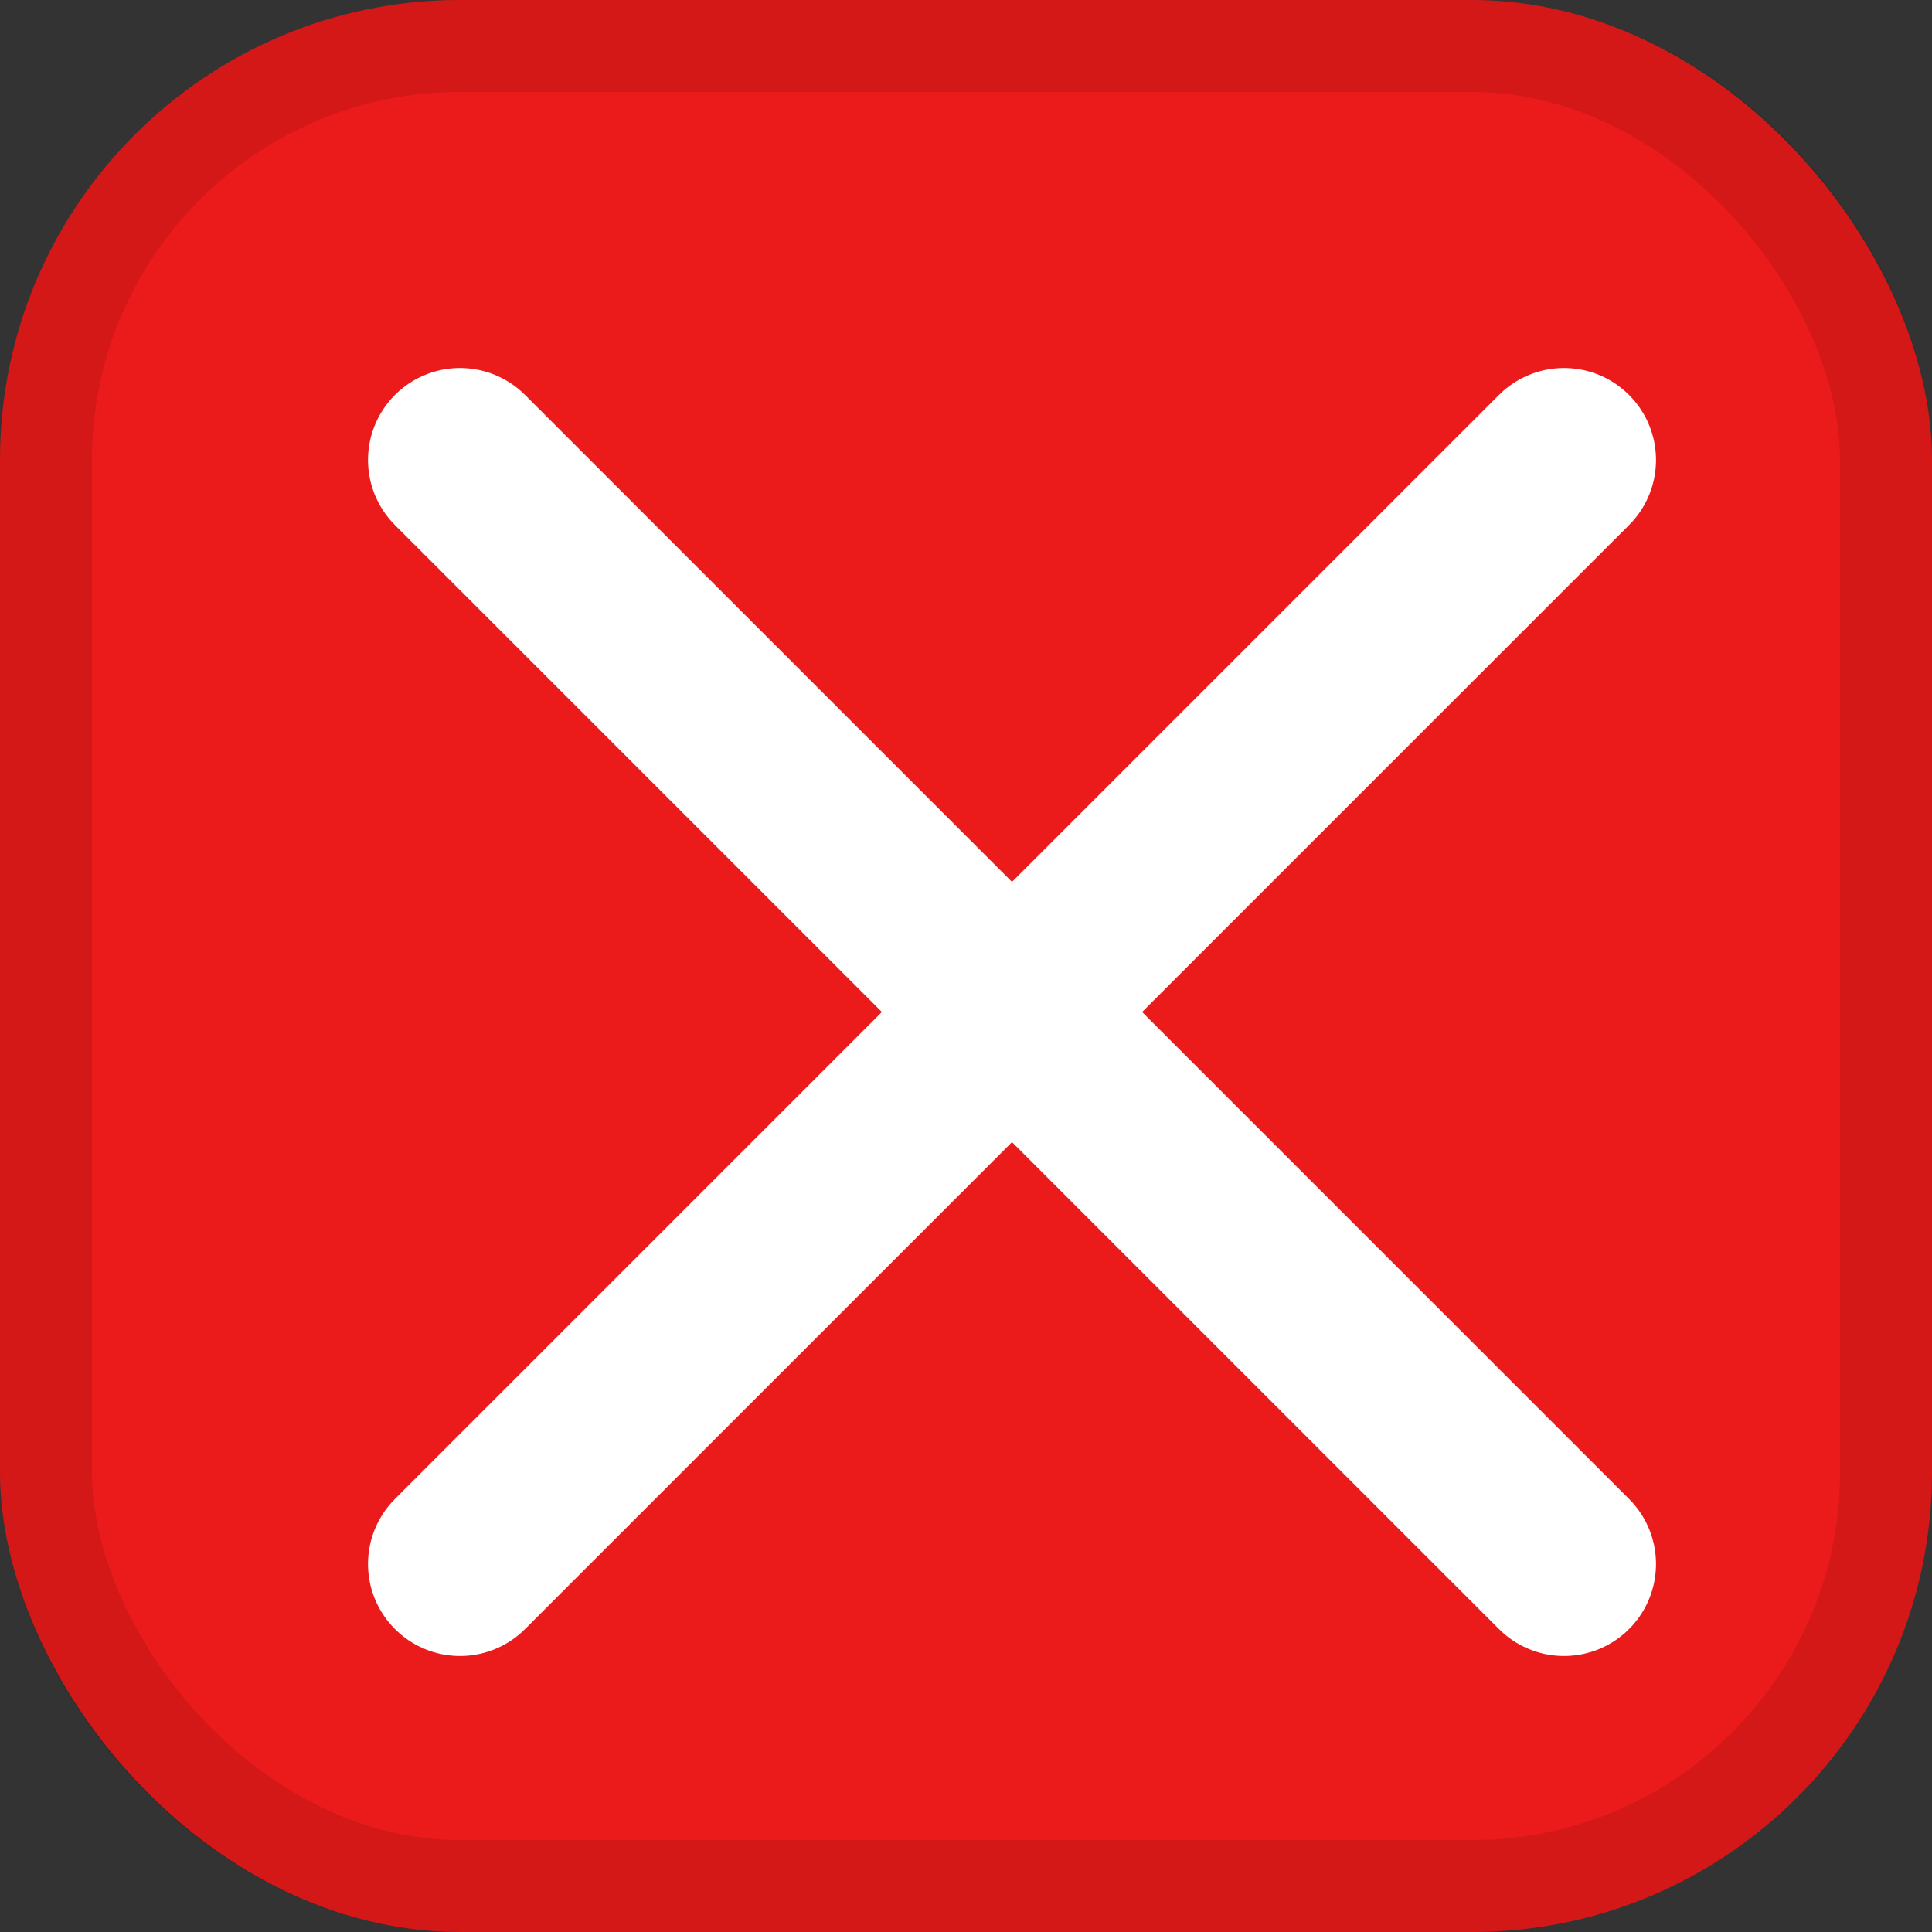
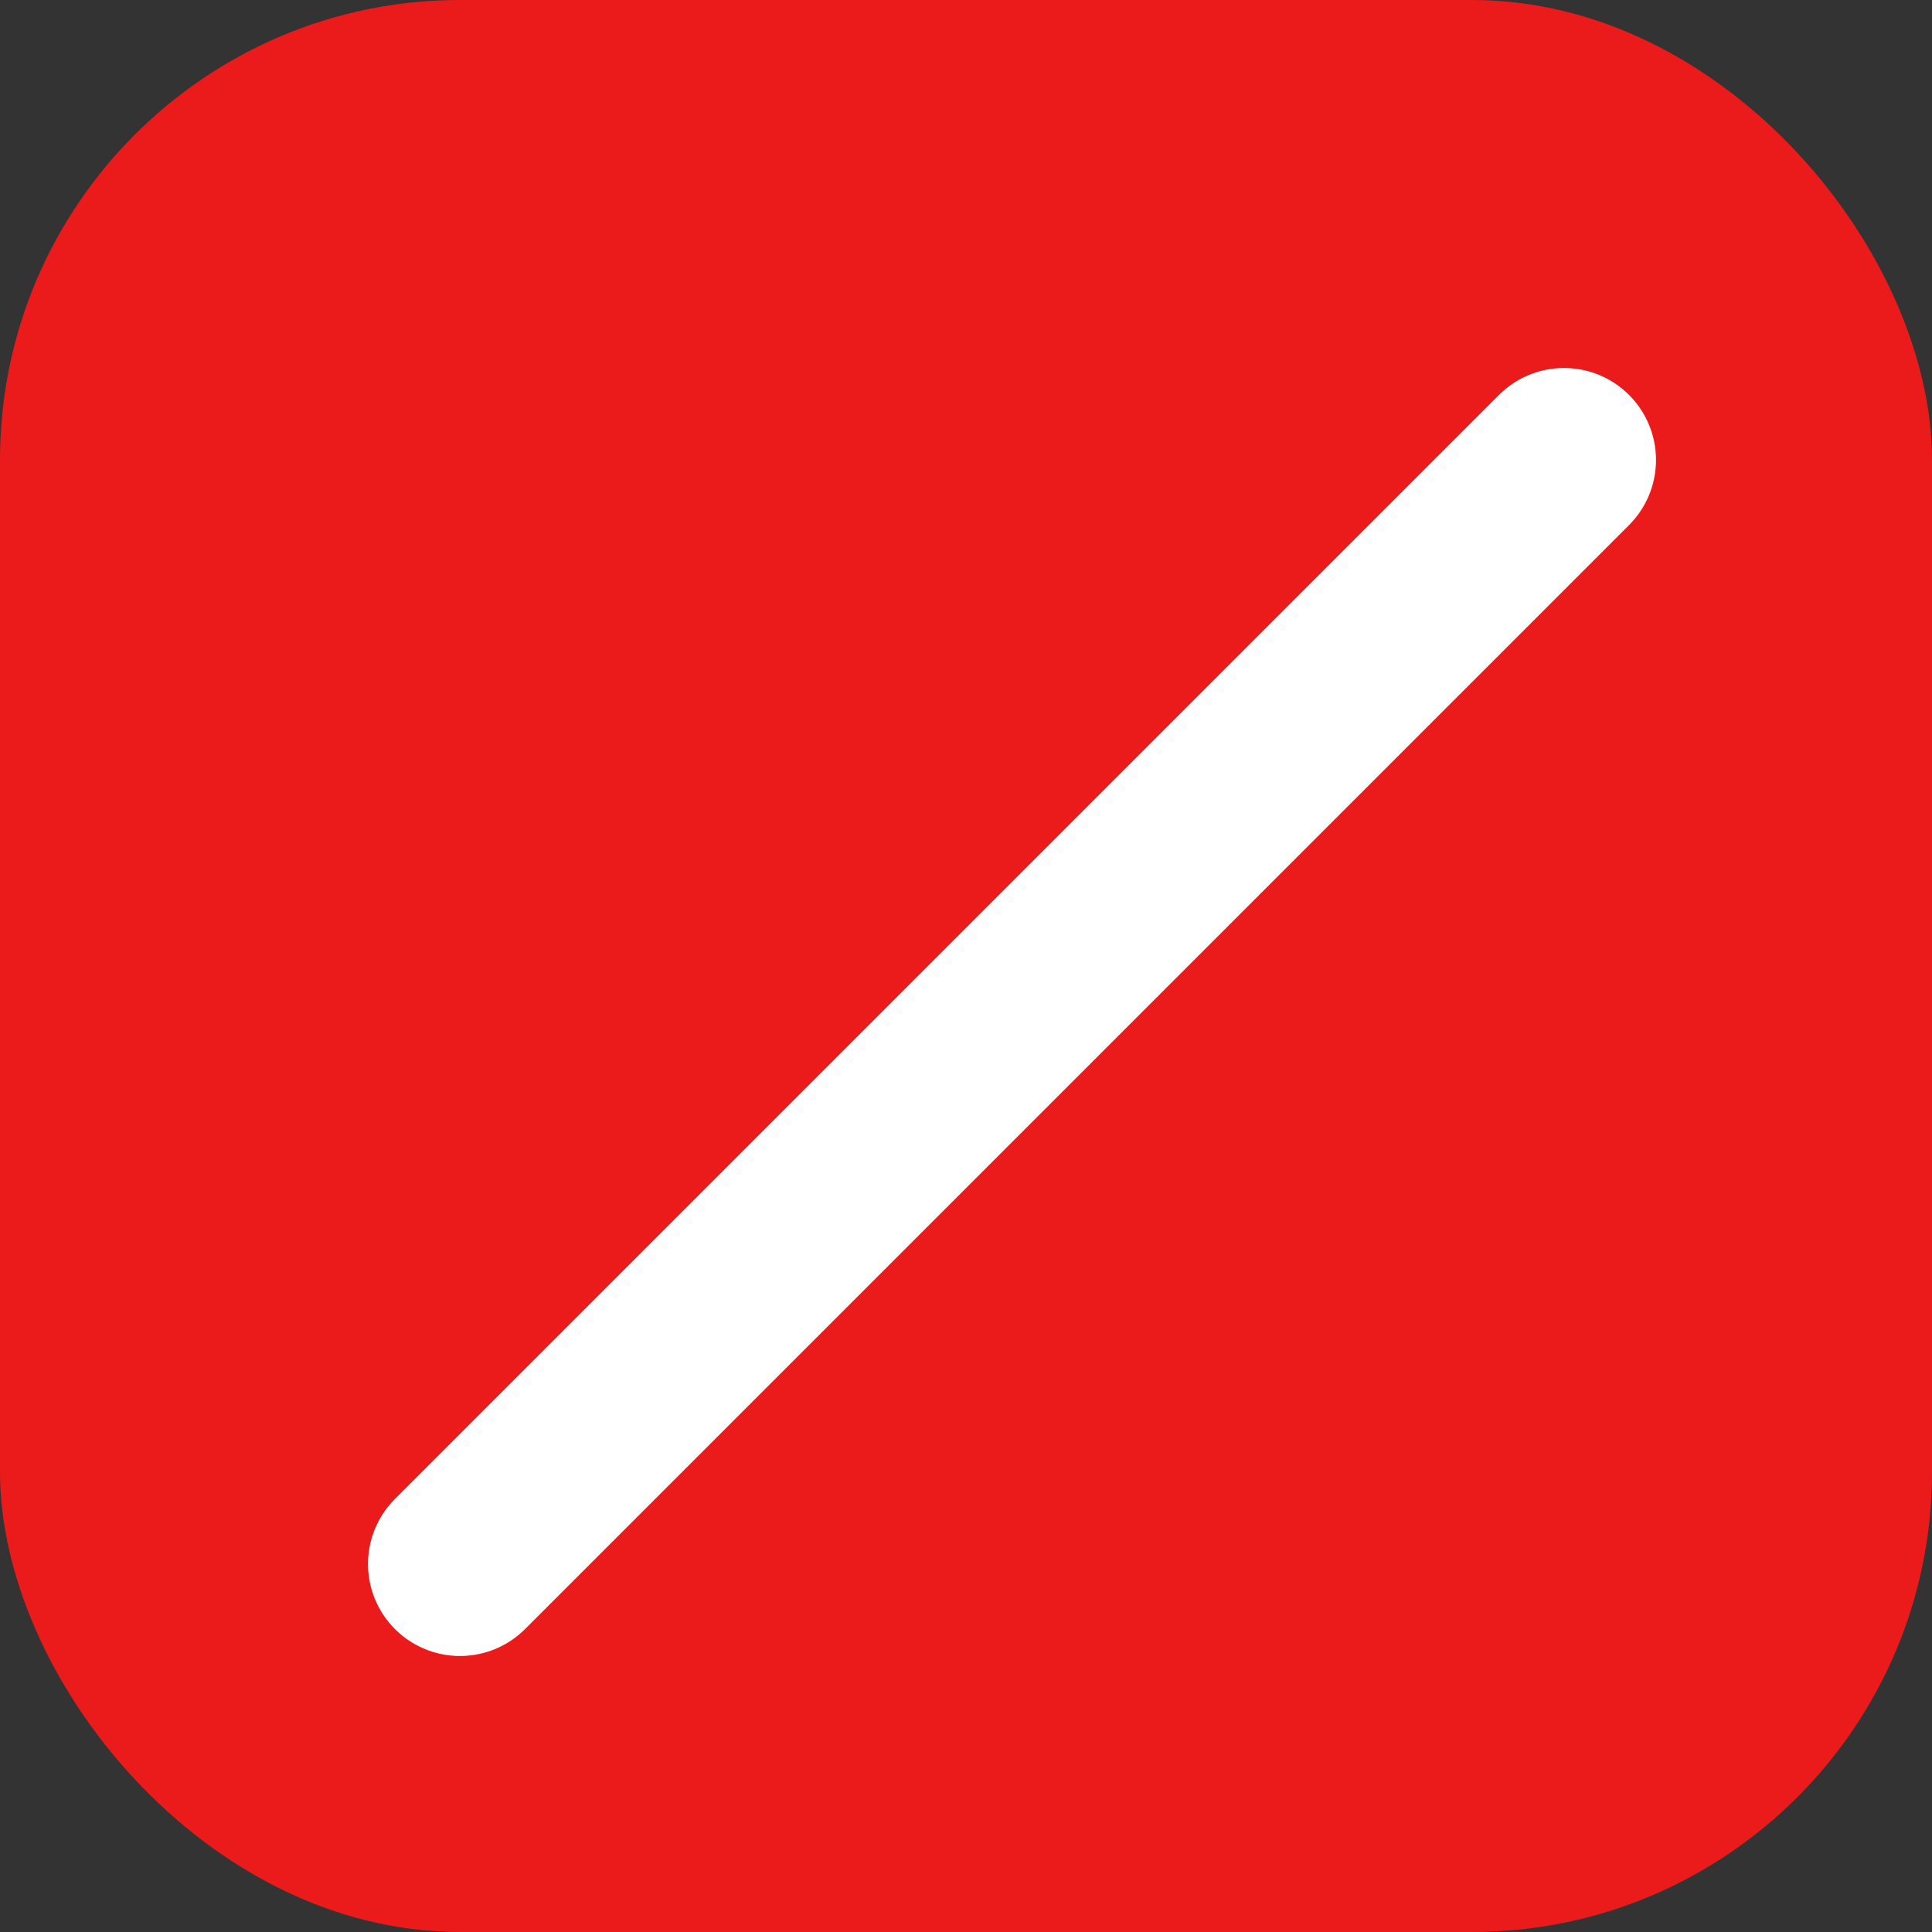
<svg xmlns="http://www.w3.org/2000/svg" width="21" height="21" viewBox="0 0 21 21" fill="none">
  <rect x="0" y="0" width="21" height="21" fill="#333333" stroke="none" />
  <rect width="21" height="21" rx="5" fill="#EB1B1B" />
-   <rect x="0.5" y="0.5" width="20" height="20" rx="4.5" stroke="black" stroke-opacity="0.1" />
  <path d="M17 5L5 17" stroke="white" stroke-width="2" stroke-linecap="round" stroke-linejoin="round" />
-   <path d="M5 5L17 17" stroke="white" stroke-width="2" stroke-linecap="round" stroke-linejoin="round" />
</svg>